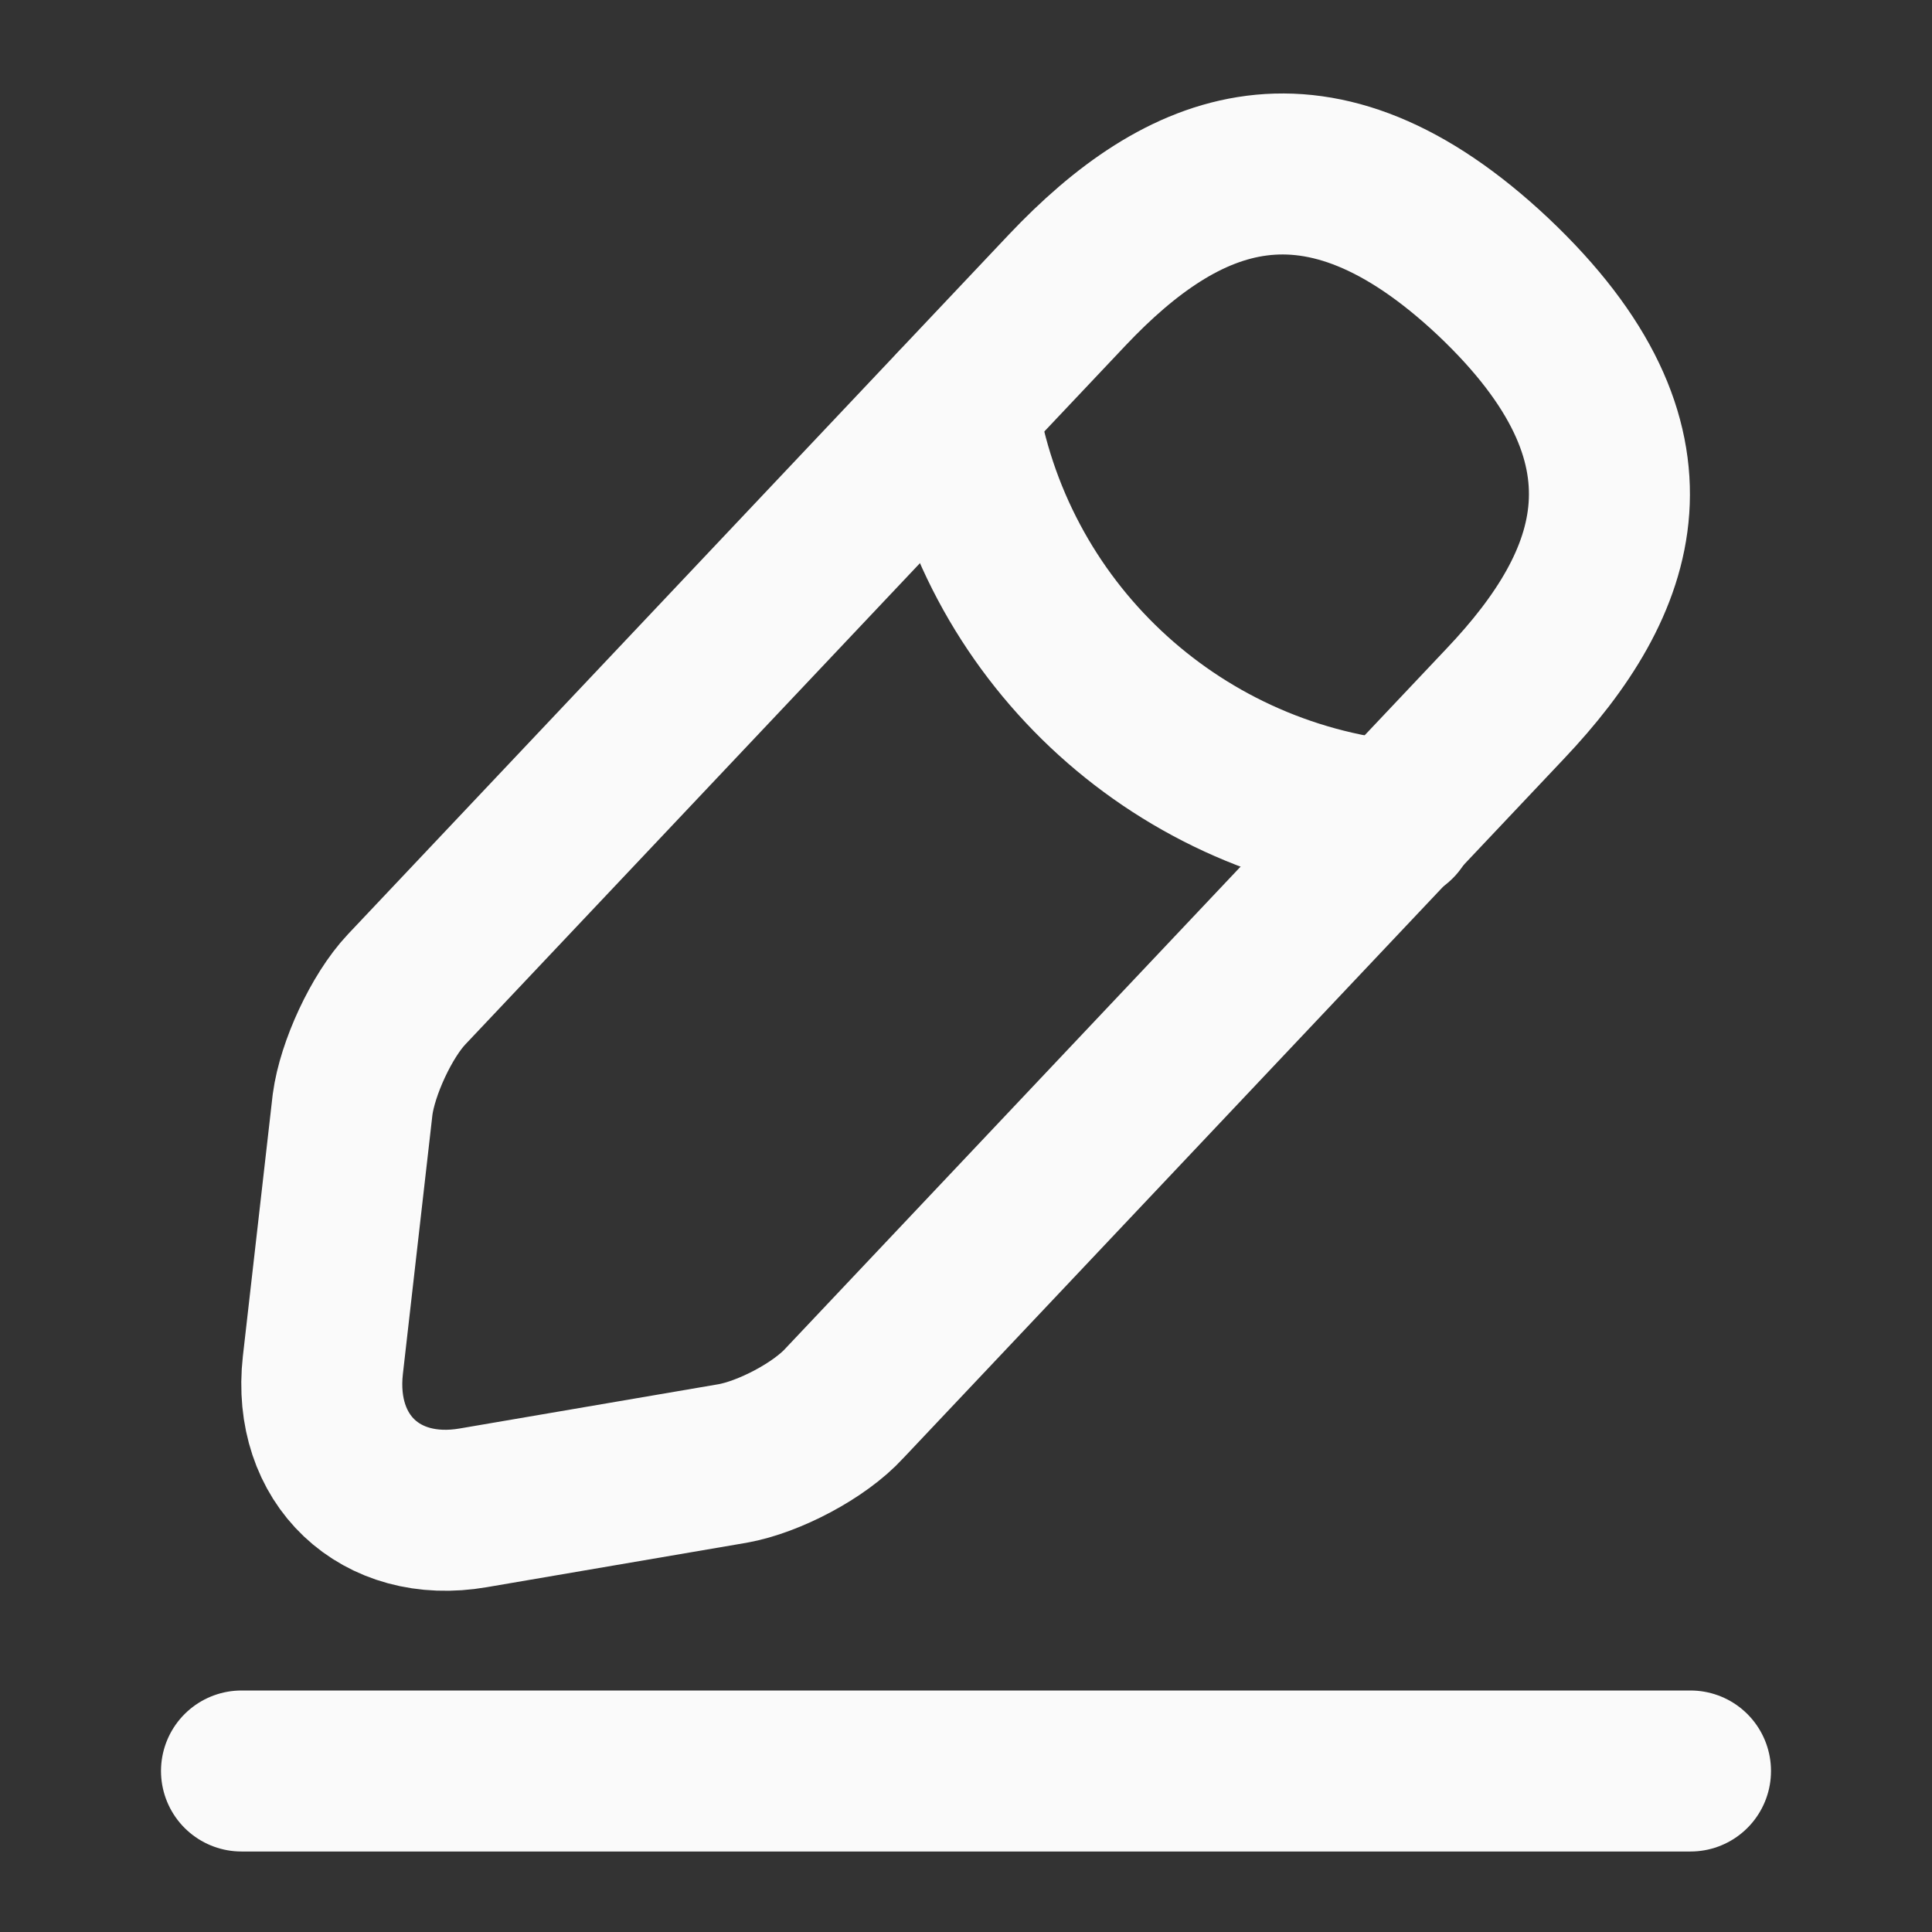
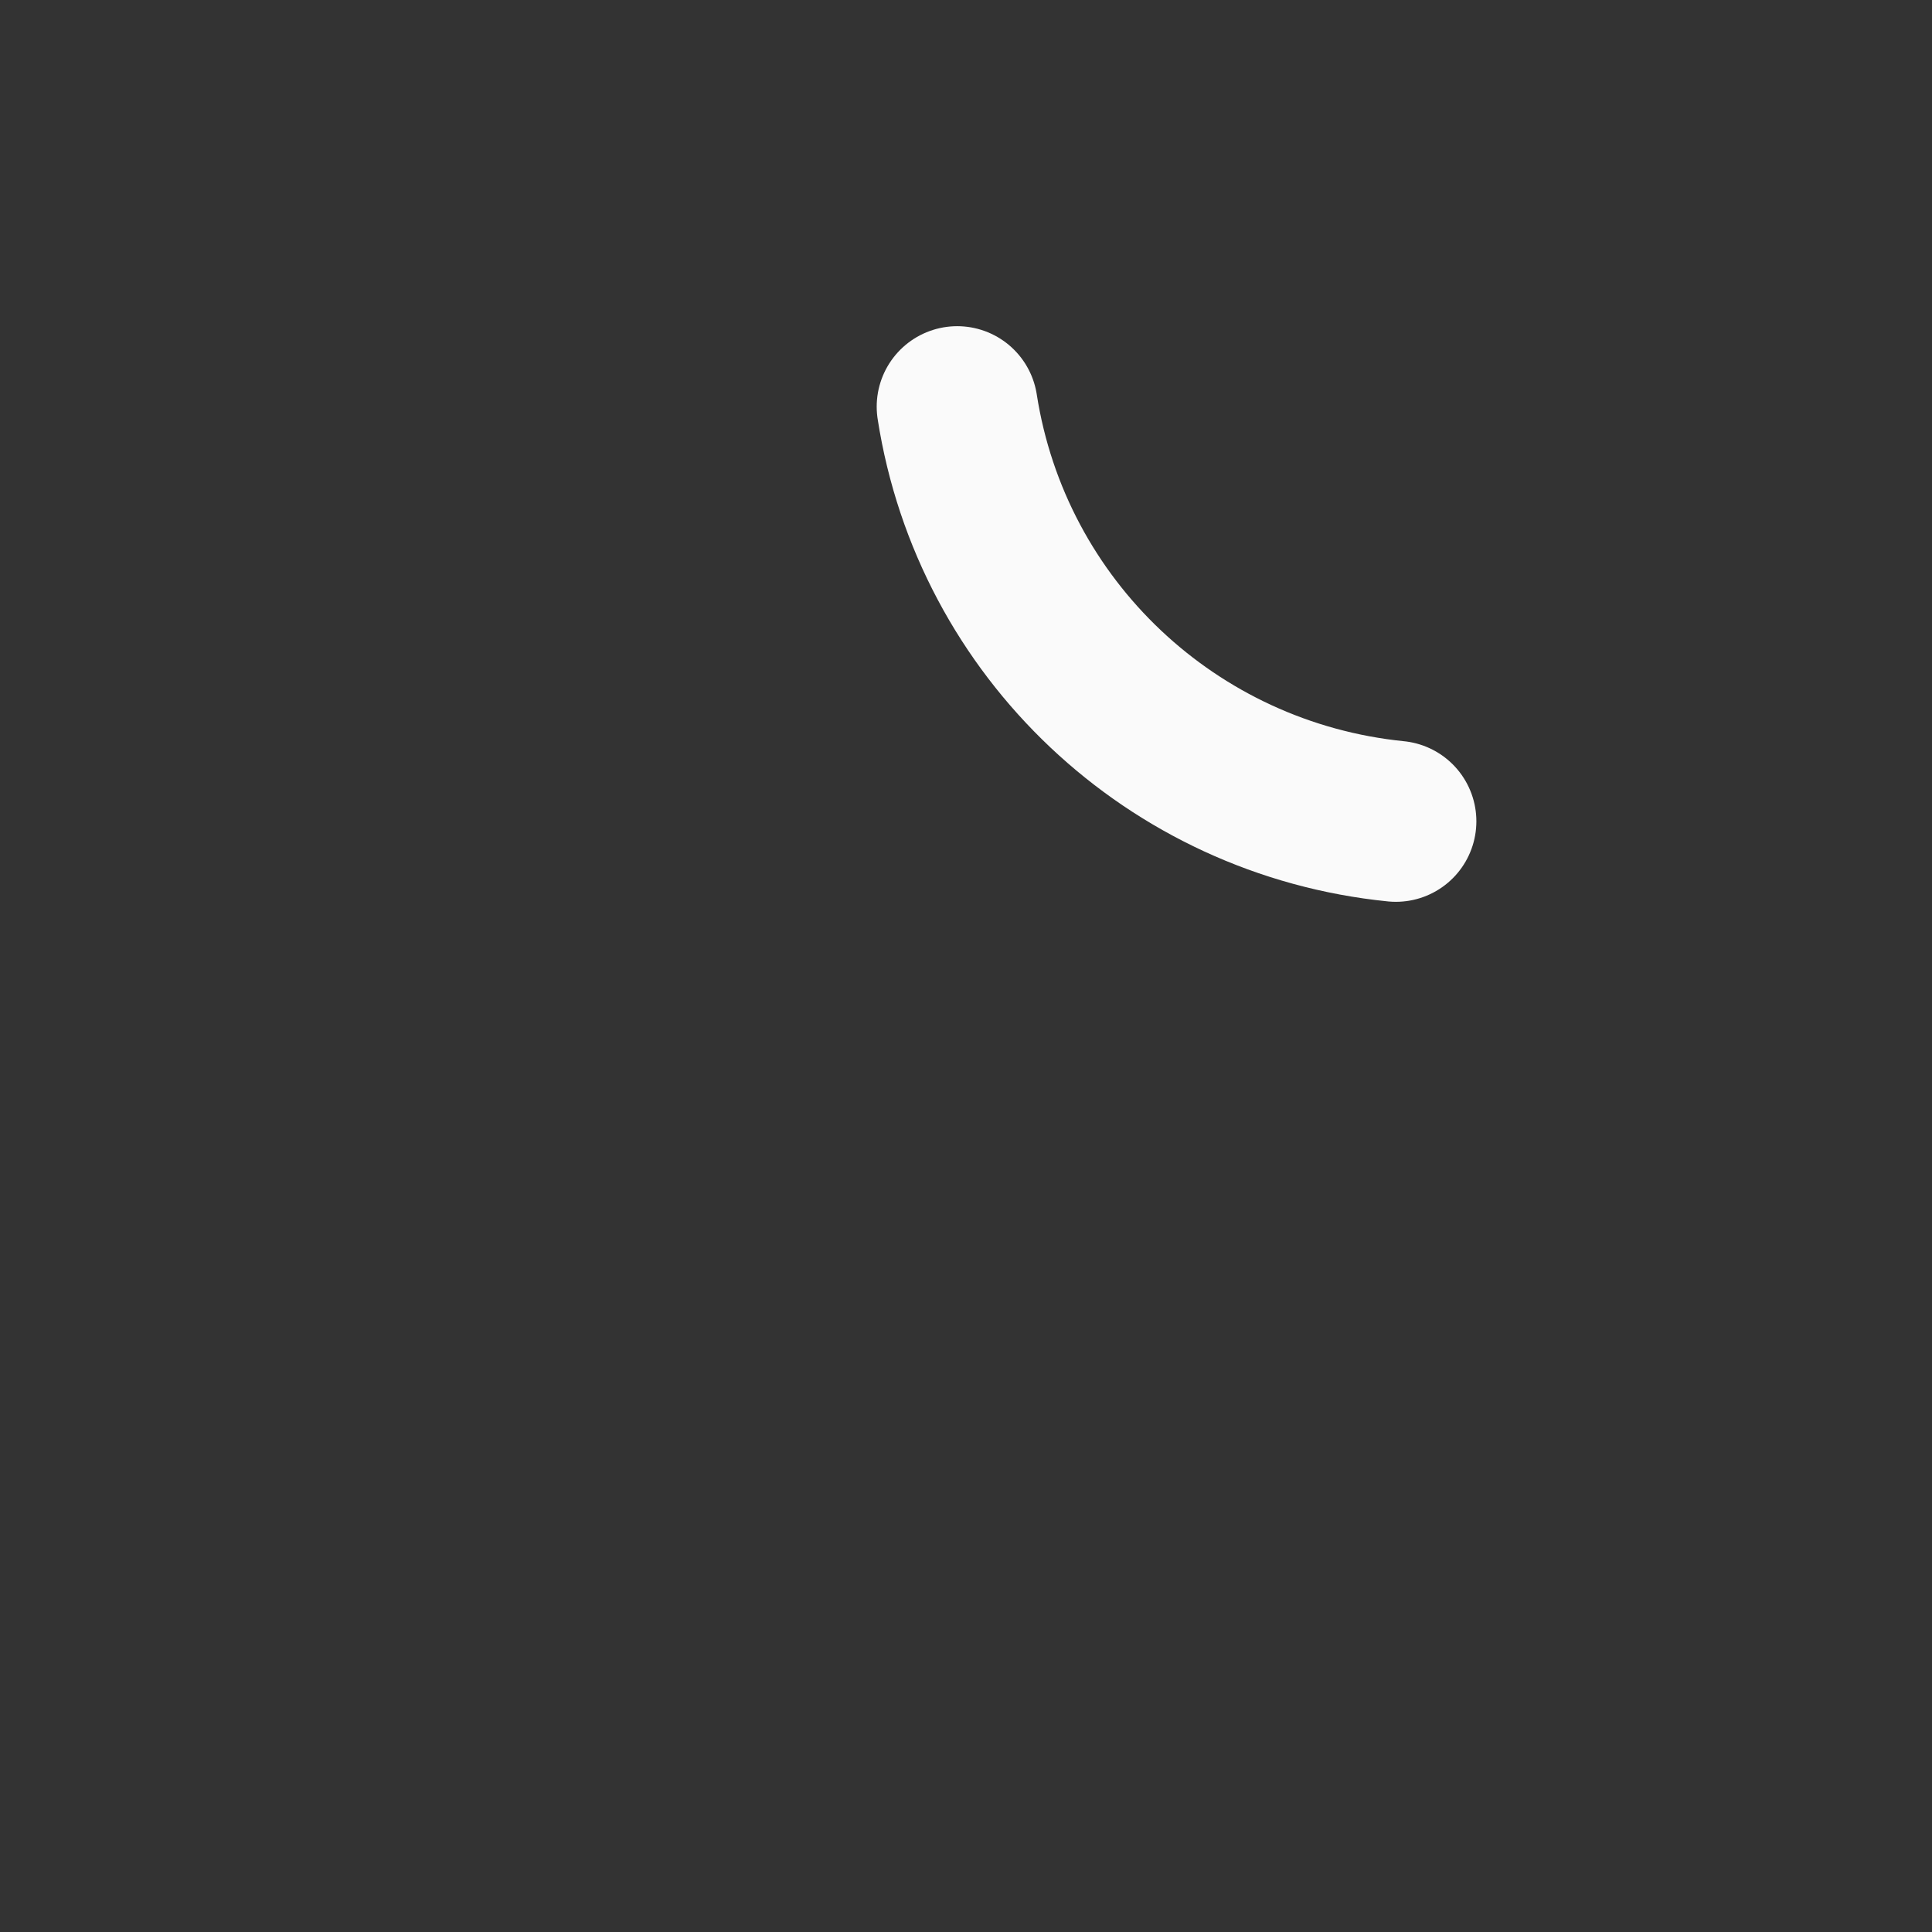
<svg xmlns="http://www.w3.org/2000/svg" width="18" height="18" viewBox="0 0 18 18" fill="none">
  <rect x="0" y="0" width="18" height="18" fill="#333333" stroke="none" />
-   <path d="M9.945 2.7L3.788 9.218C3.555 9.465 3.33 9.953 3.285 10.29L3.008 12.72C2.91 13.598 3.541 14.198 4.41 14.048L6.825 13.635C7.163 13.575 7.636 13.328 7.868 13.073L14.025 6.555C15.091 5.43 15.57 4.148 13.913 2.58C12.263 1.028 11.011 1.575 9.945 2.7Z" stroke="#FAFAFA" stroke-width="1.5" stroke-miterlimit="10" stroke-linecap="round" stroke-linejoin="round" />
  <path d="M8.918 3.789C9.24 5.859 10.921 7.442 13.005 7.652" stroke="#FAFAFA" stroke-width="1.5" stroke-miterlimit="10" stroke-linecap="round" stroke-linejoin="round" />
-   <path d="M2.25 16.5H15.75" stroke="#FAFAFA" stroke-width="1.5" stroke-miterlimit="10" stroke-linecap="round" stroke-linejoin="round" />
</svg>